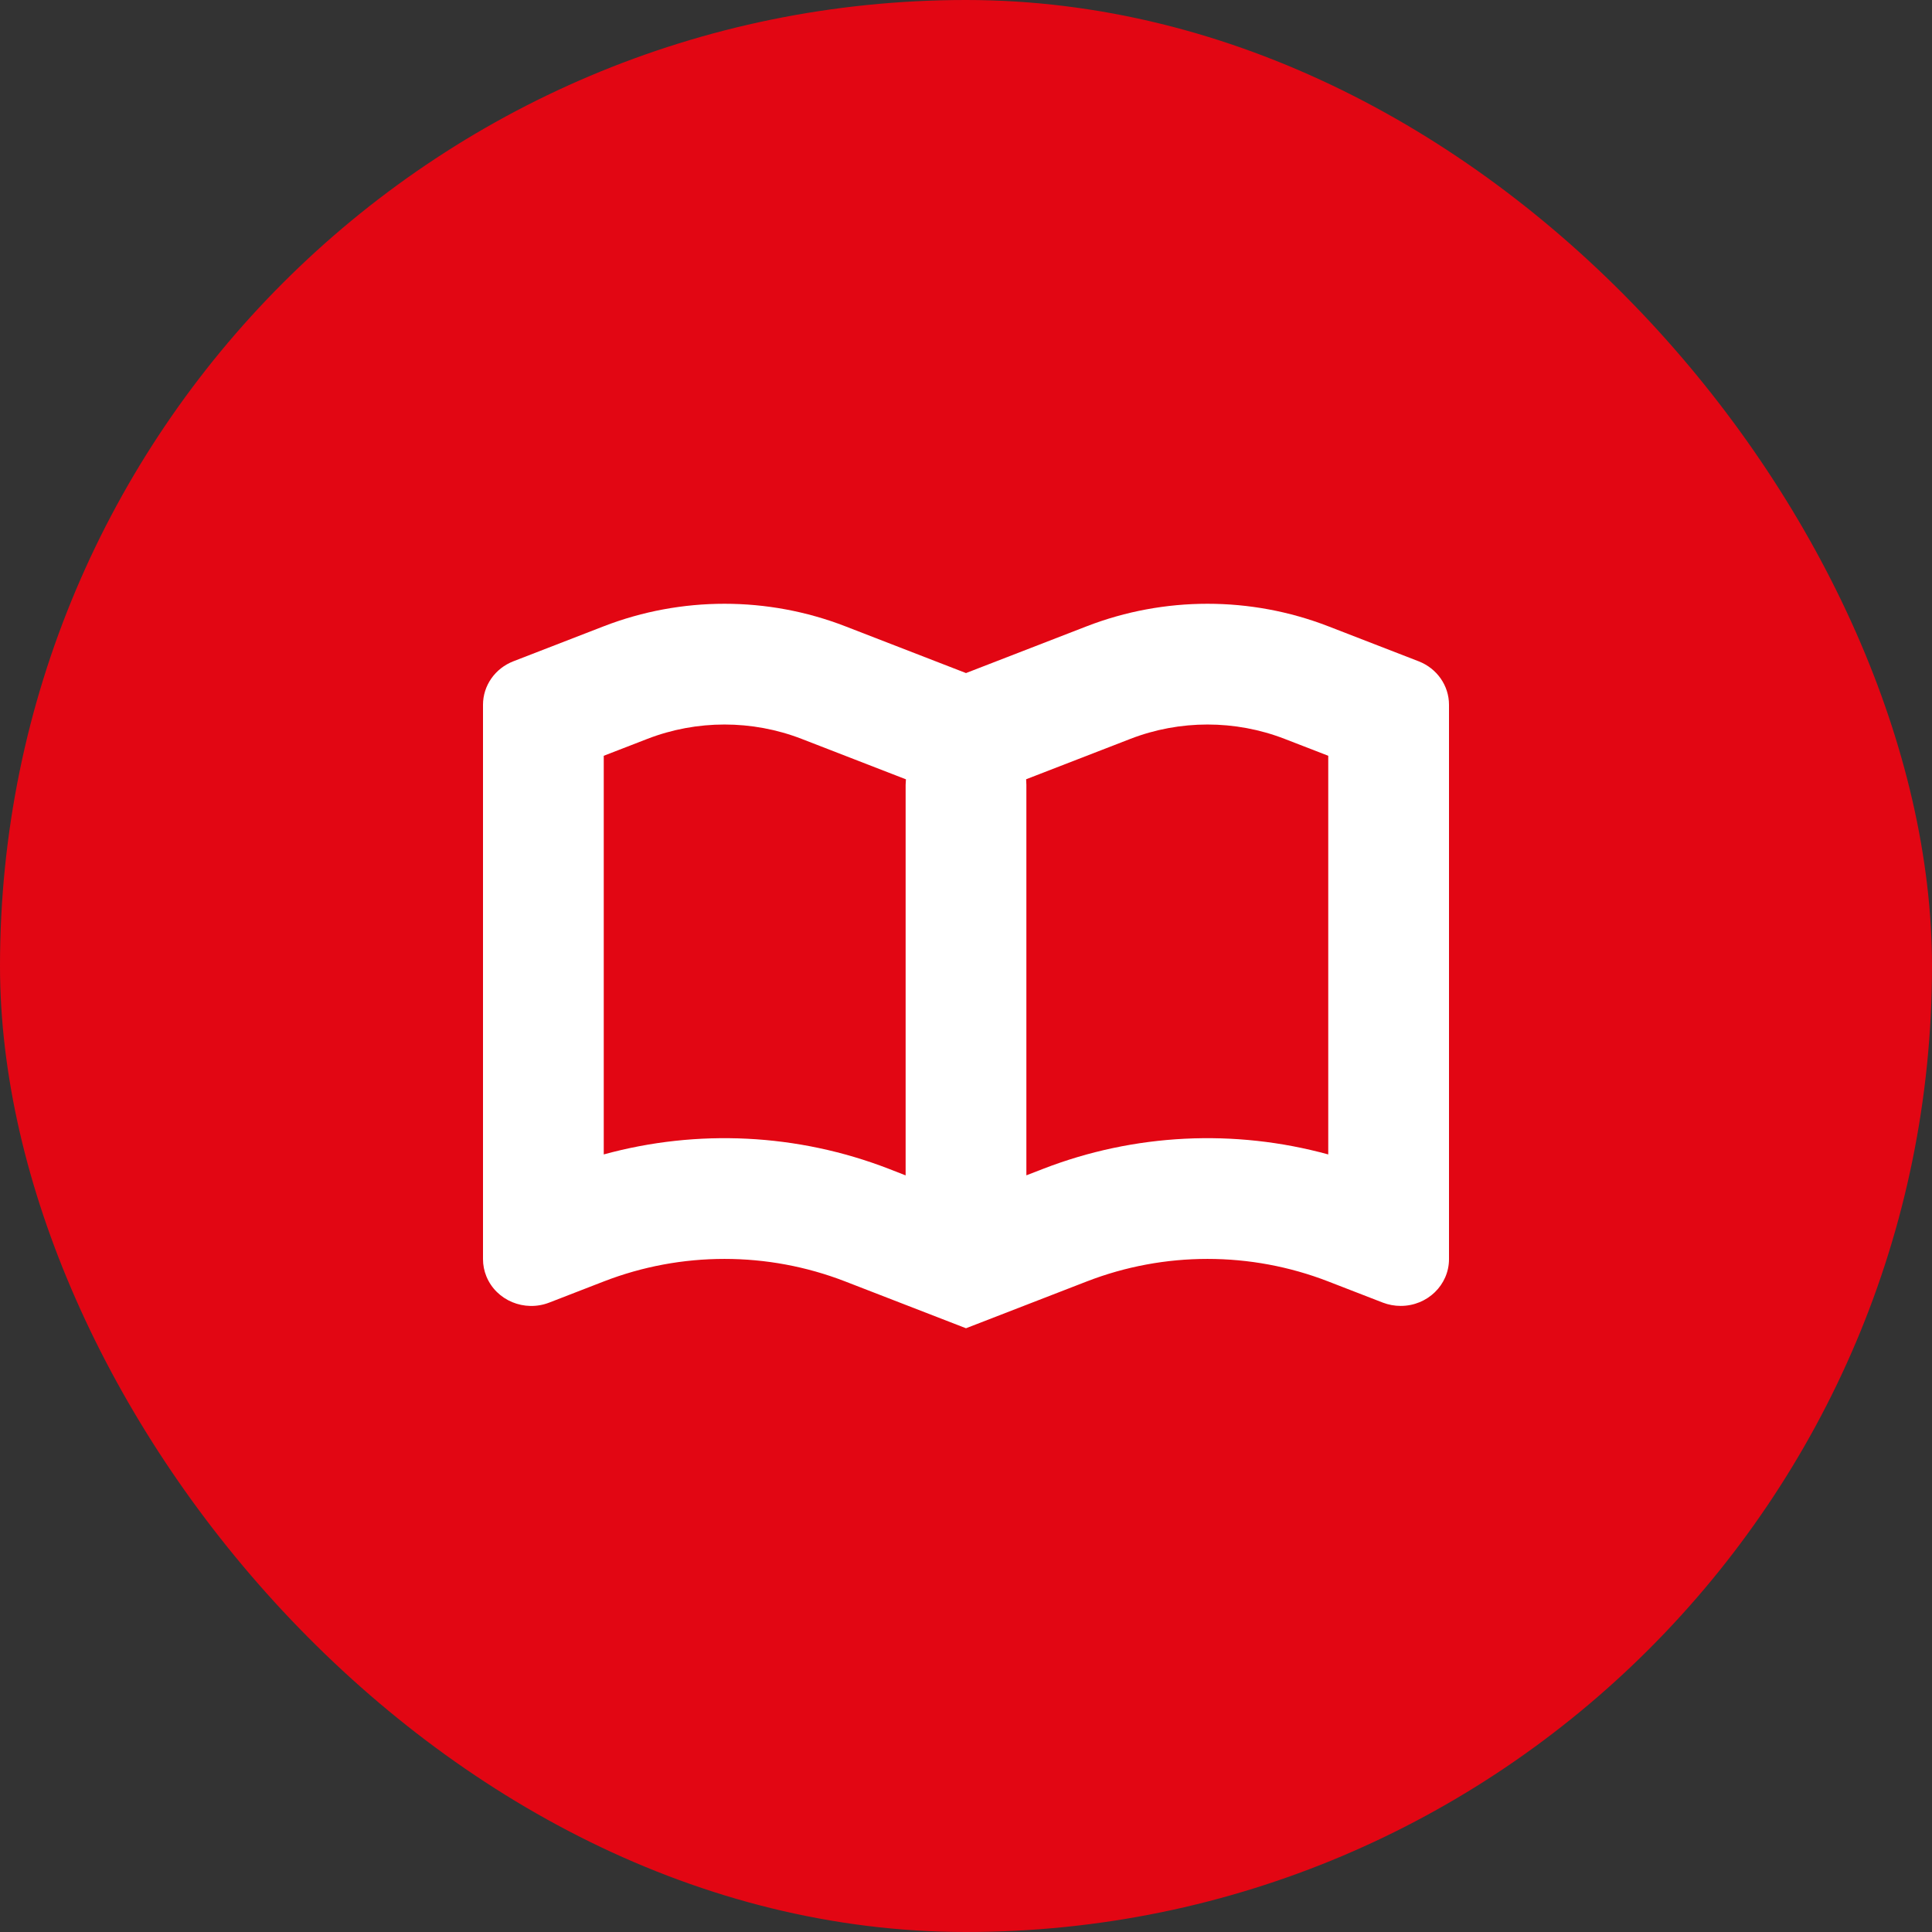
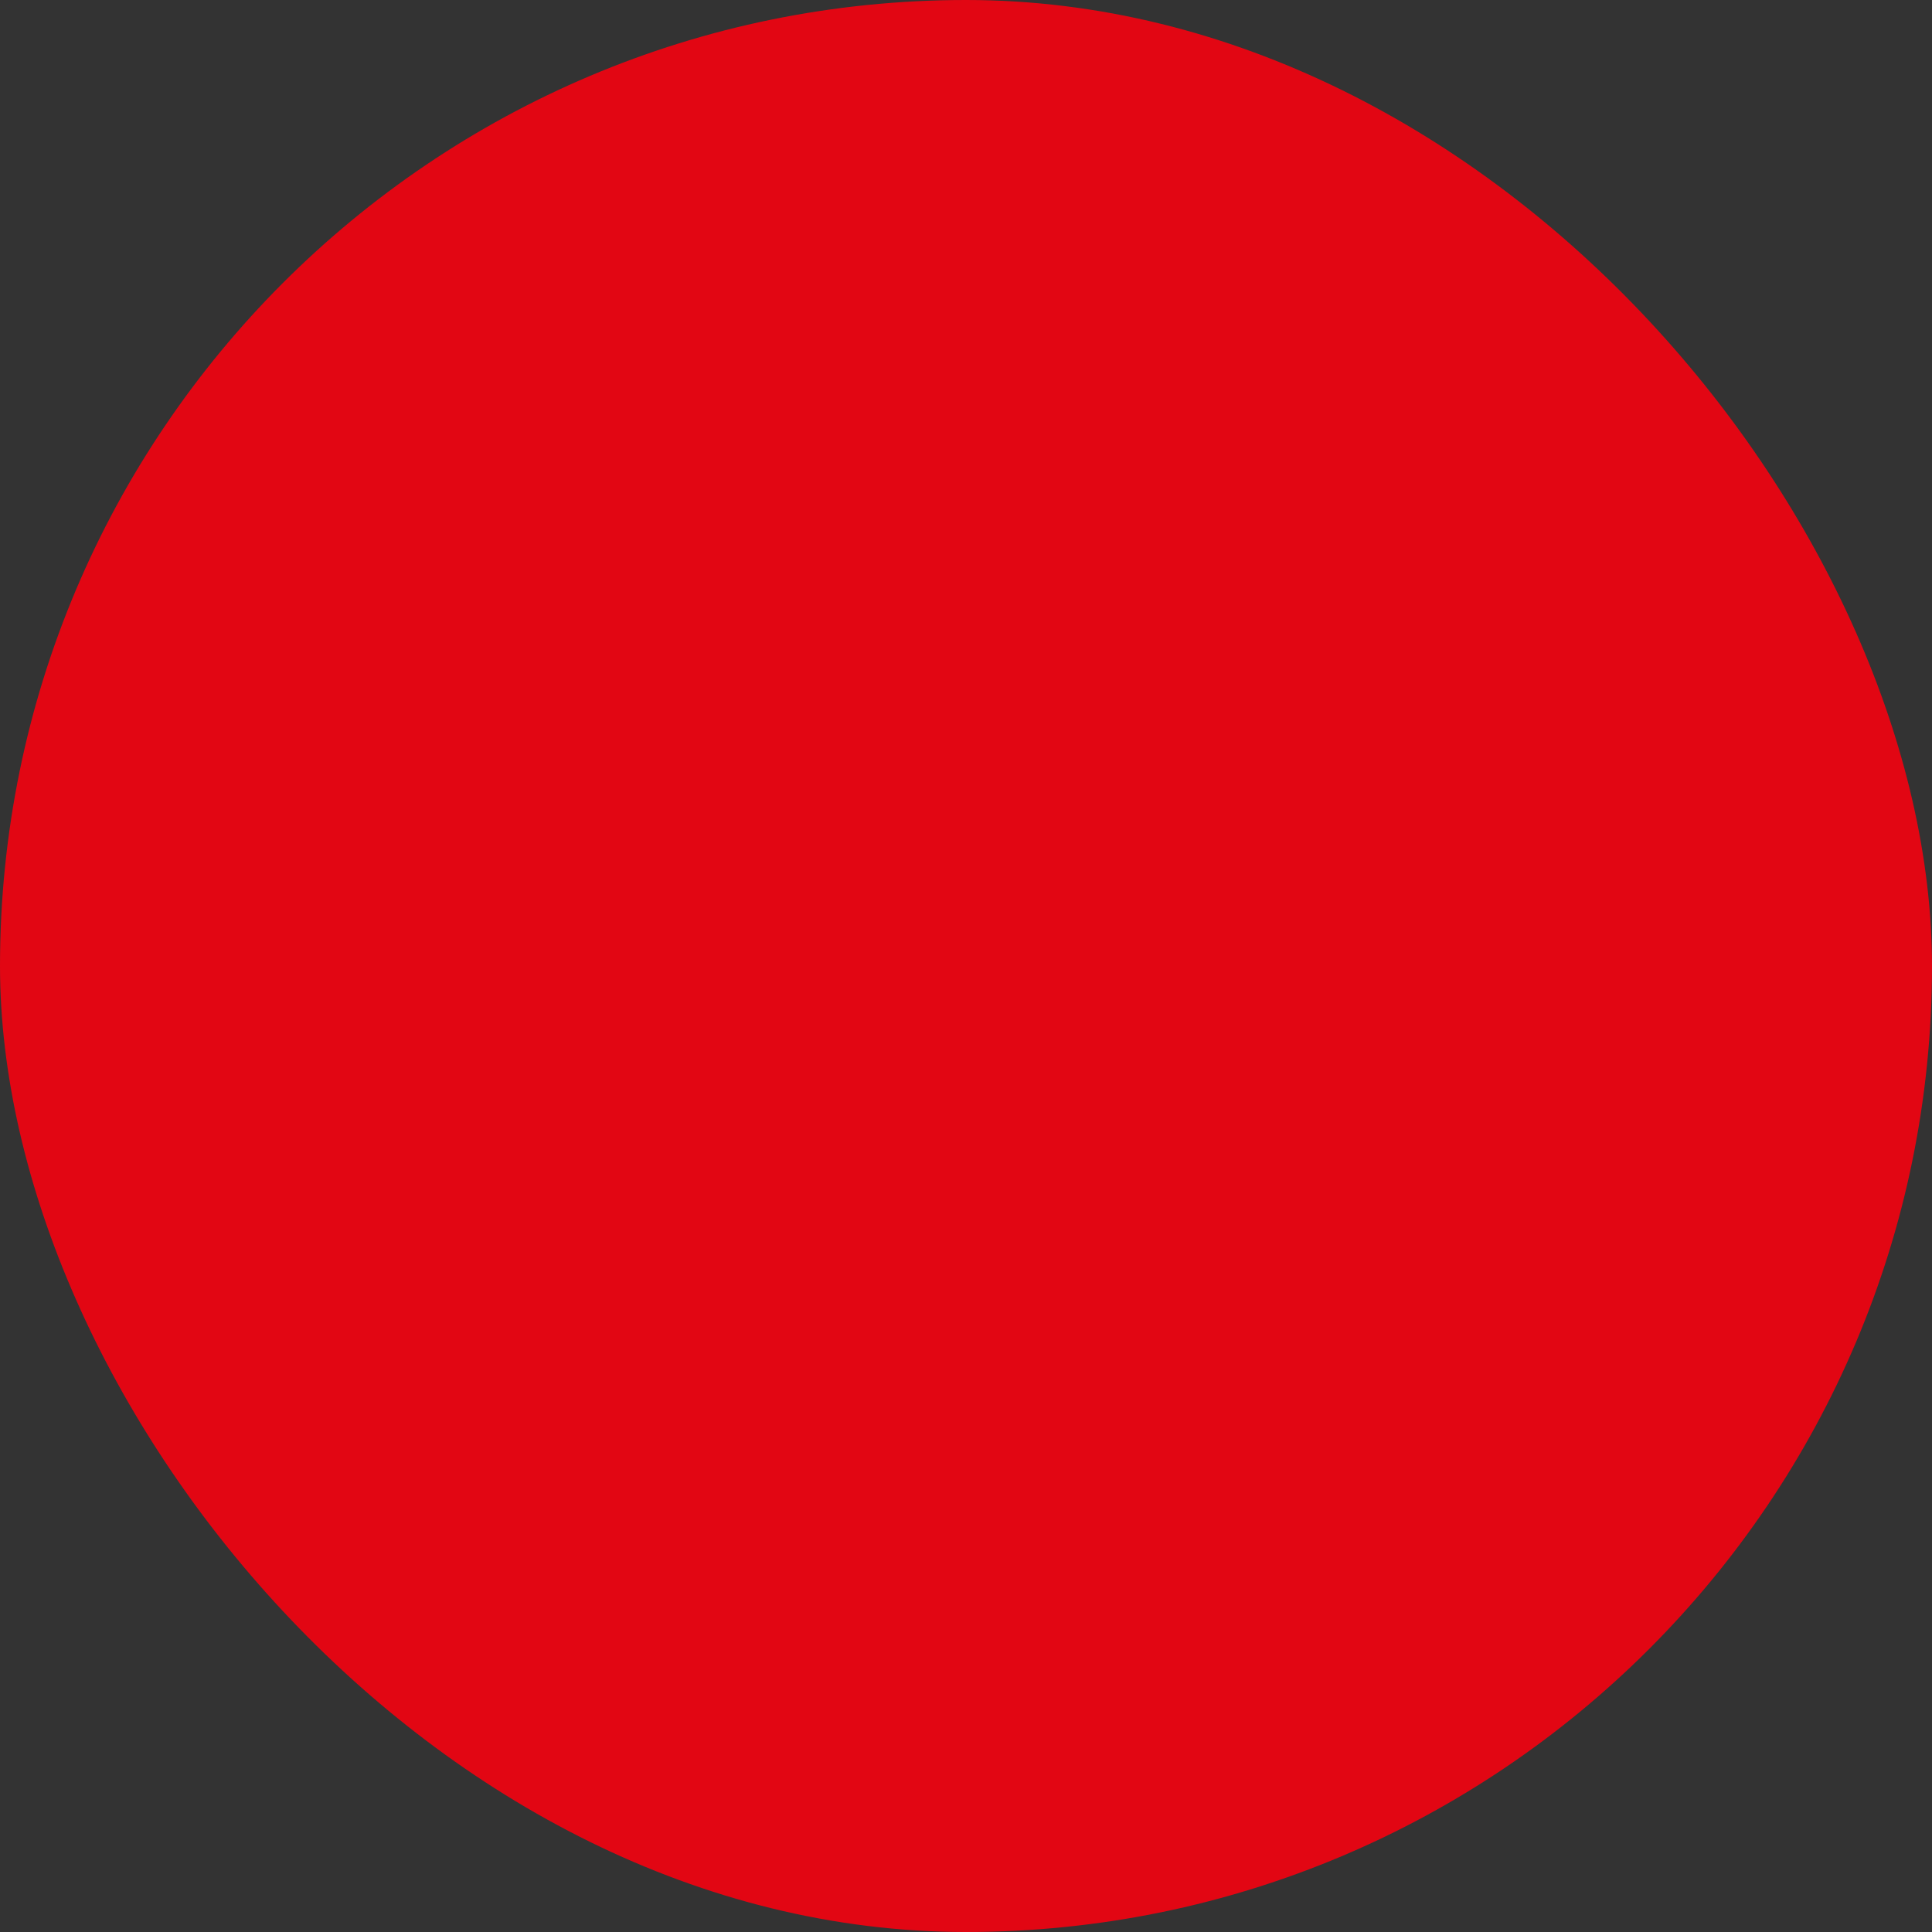
<svg xmlns="http://www.w3.org/2000/svg" width="32" height="32" viewBox="0 0 32 32" fill="none">
  <rect x="0" y="0" width="32" height="32" fill="#333333" stroke="none" />
  <rect width="32" height="32" rx="16" fill="#E20613" />
-   <path fill-rule="evenodd" clip-rule="evenodd" d="M14 10.373L16 11.148L18 10.373C19.284 9.876 20.716 9.876 22 10.373L23.497 10.953C23.801 11.071 24 11.356 24 11.673V20.855C24 21.283 23.642 21.63 23.2 21.63C23.098 21.63 22.997 21.611 22.903 21.575L22 21.225C20.716 20.727 19.284 20.727 18 21.225L16 22L14 21.225C12.716 20.727 11.284 20.727 10 21.225L9.097 21.575C8.687 21.734 8.221 21.541 8.057 21.143C8.019 21.051 8 20.954 8 20.855V11.673C8 11.356 8.199 11.071 8.503 10.953L10 10.373C11.284 9.876 12.716 9.876 14 10.373ZM10.723 12.238L10 12.518V19.121C11.552 18.695 13.211 18.774 14.723 19.36L15 19.468V13L15.005 12.908L13.277 12.238C12.458 11.921 11.542 11.921 10.723 12.238ZM18.723 12.238L16.996 12.907L17 13V19.467L17.277 19.36C18.788 18.774 20.448 18.695 22 19.121V12.518L21.277 12.238C20.458 11.921 19.542 11.921 18.723 12.238Z" fill="white" />
</svg>